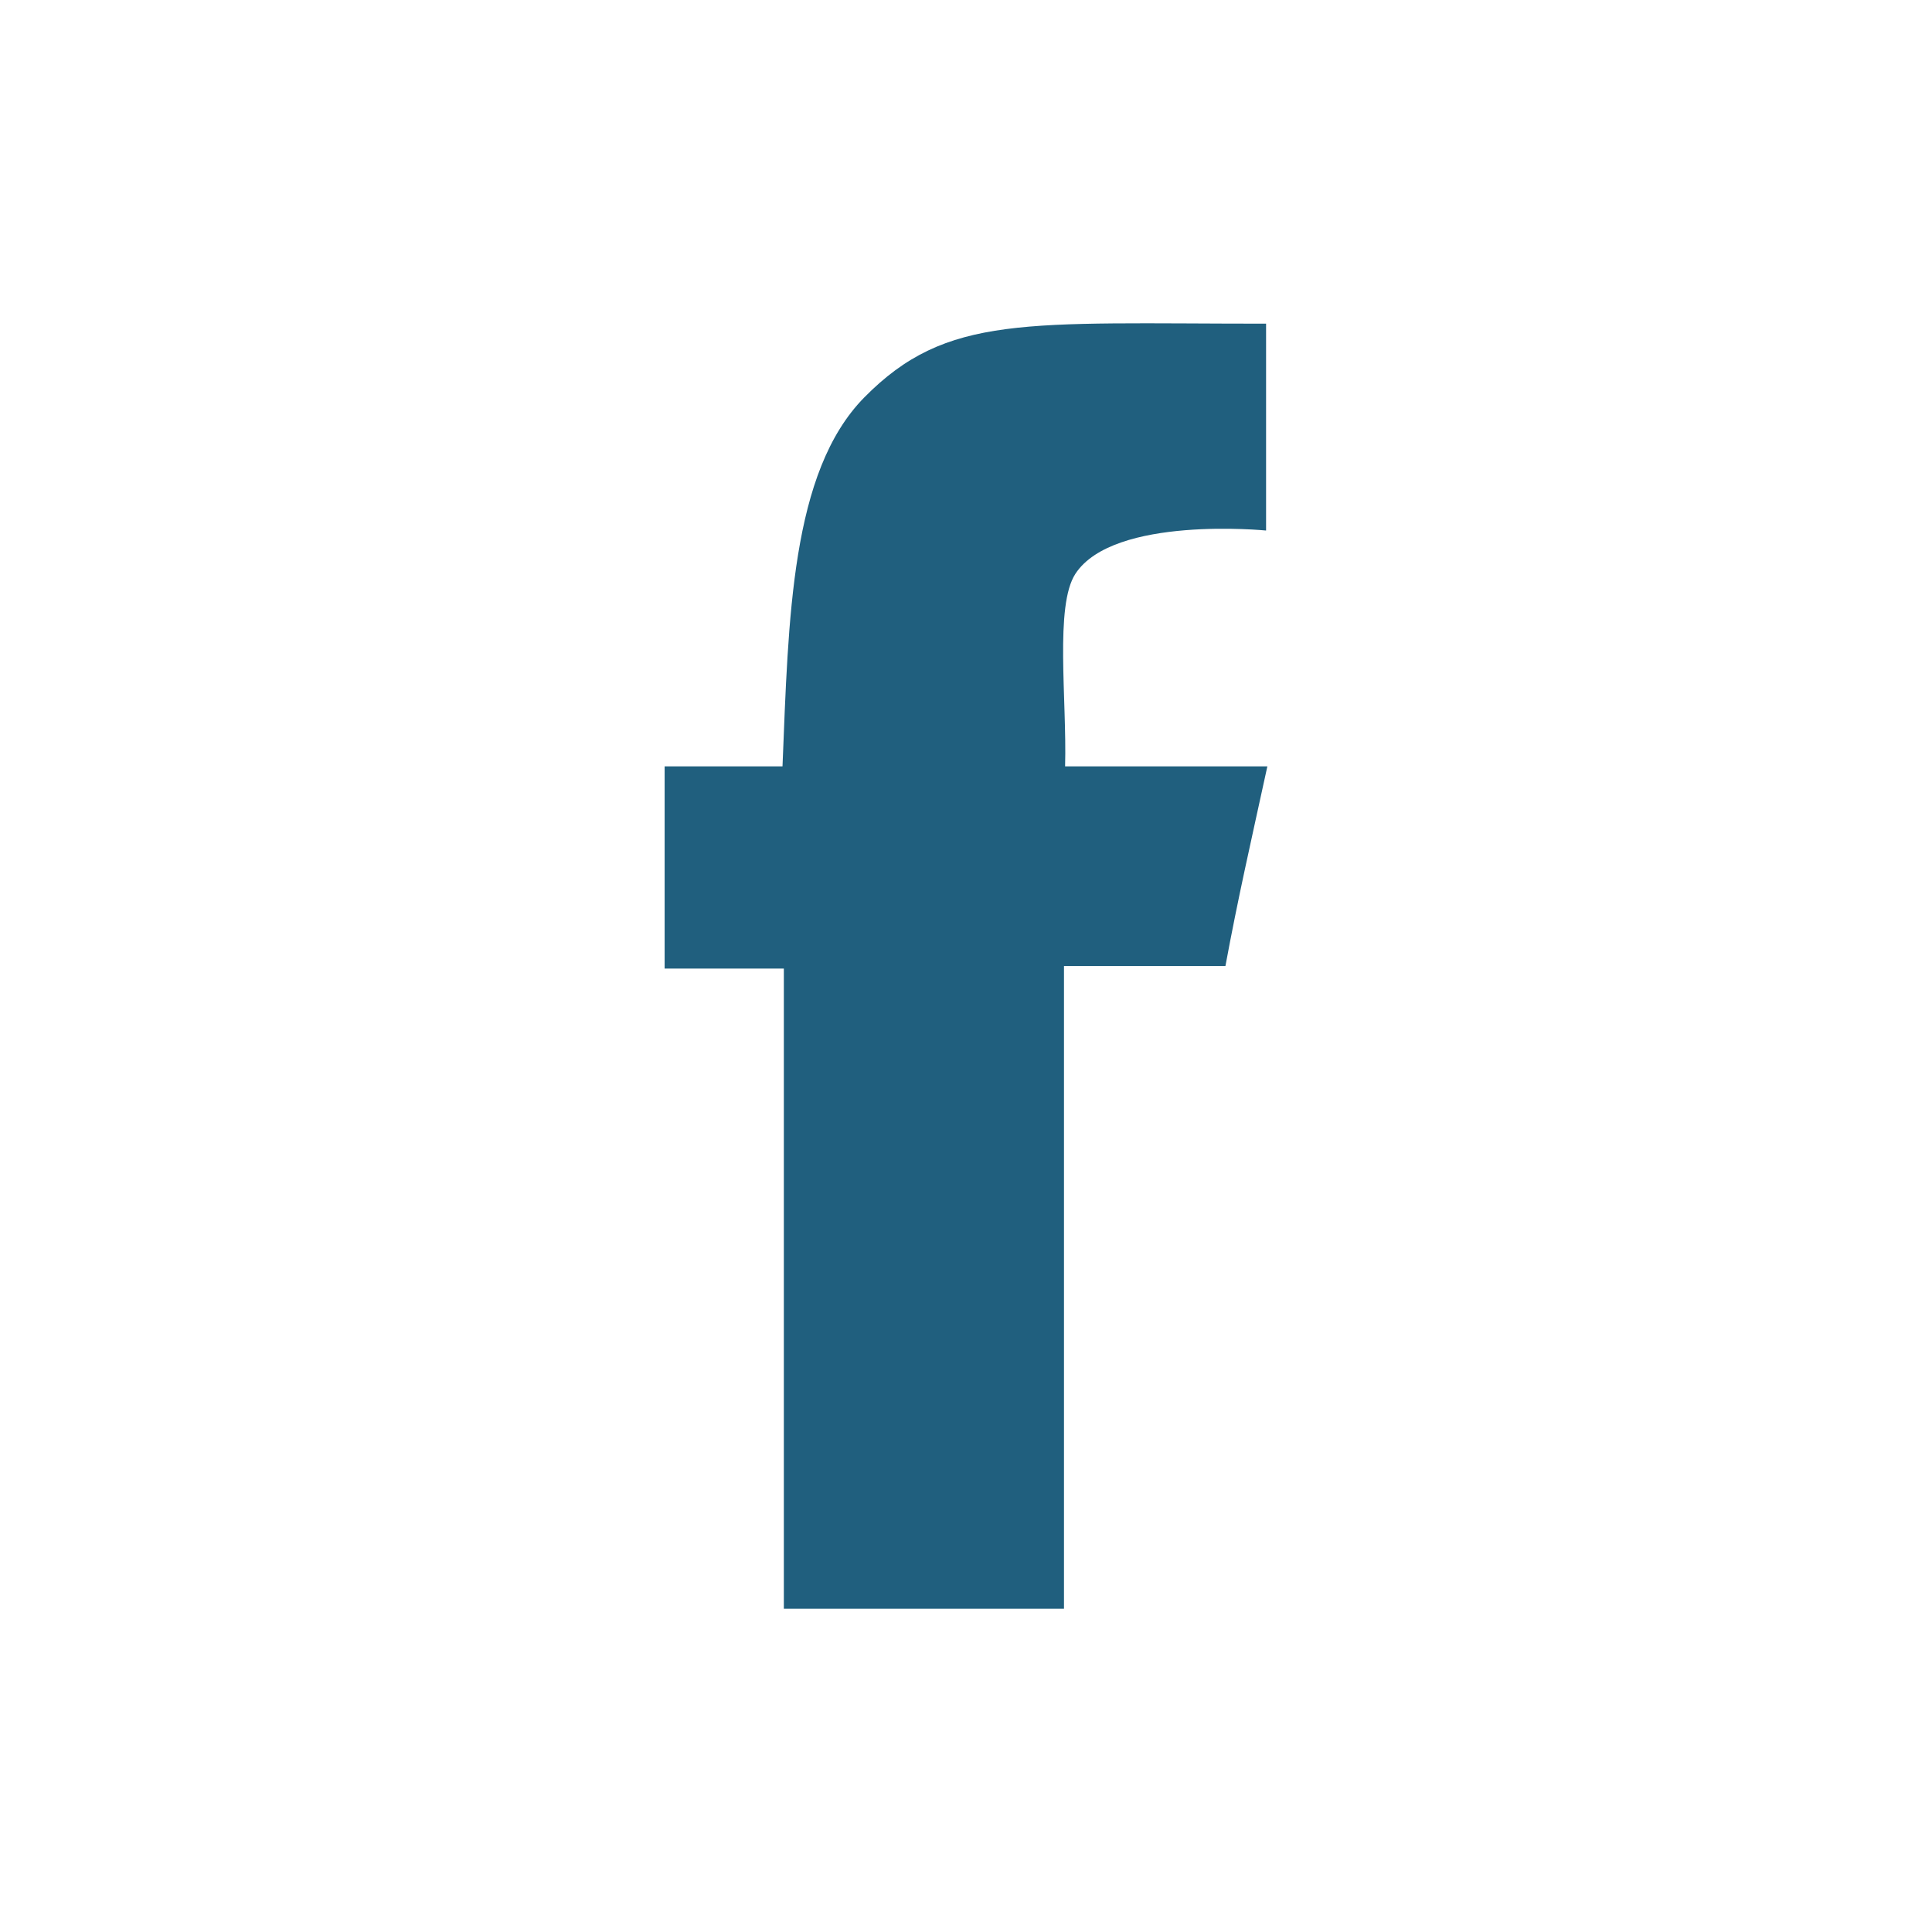
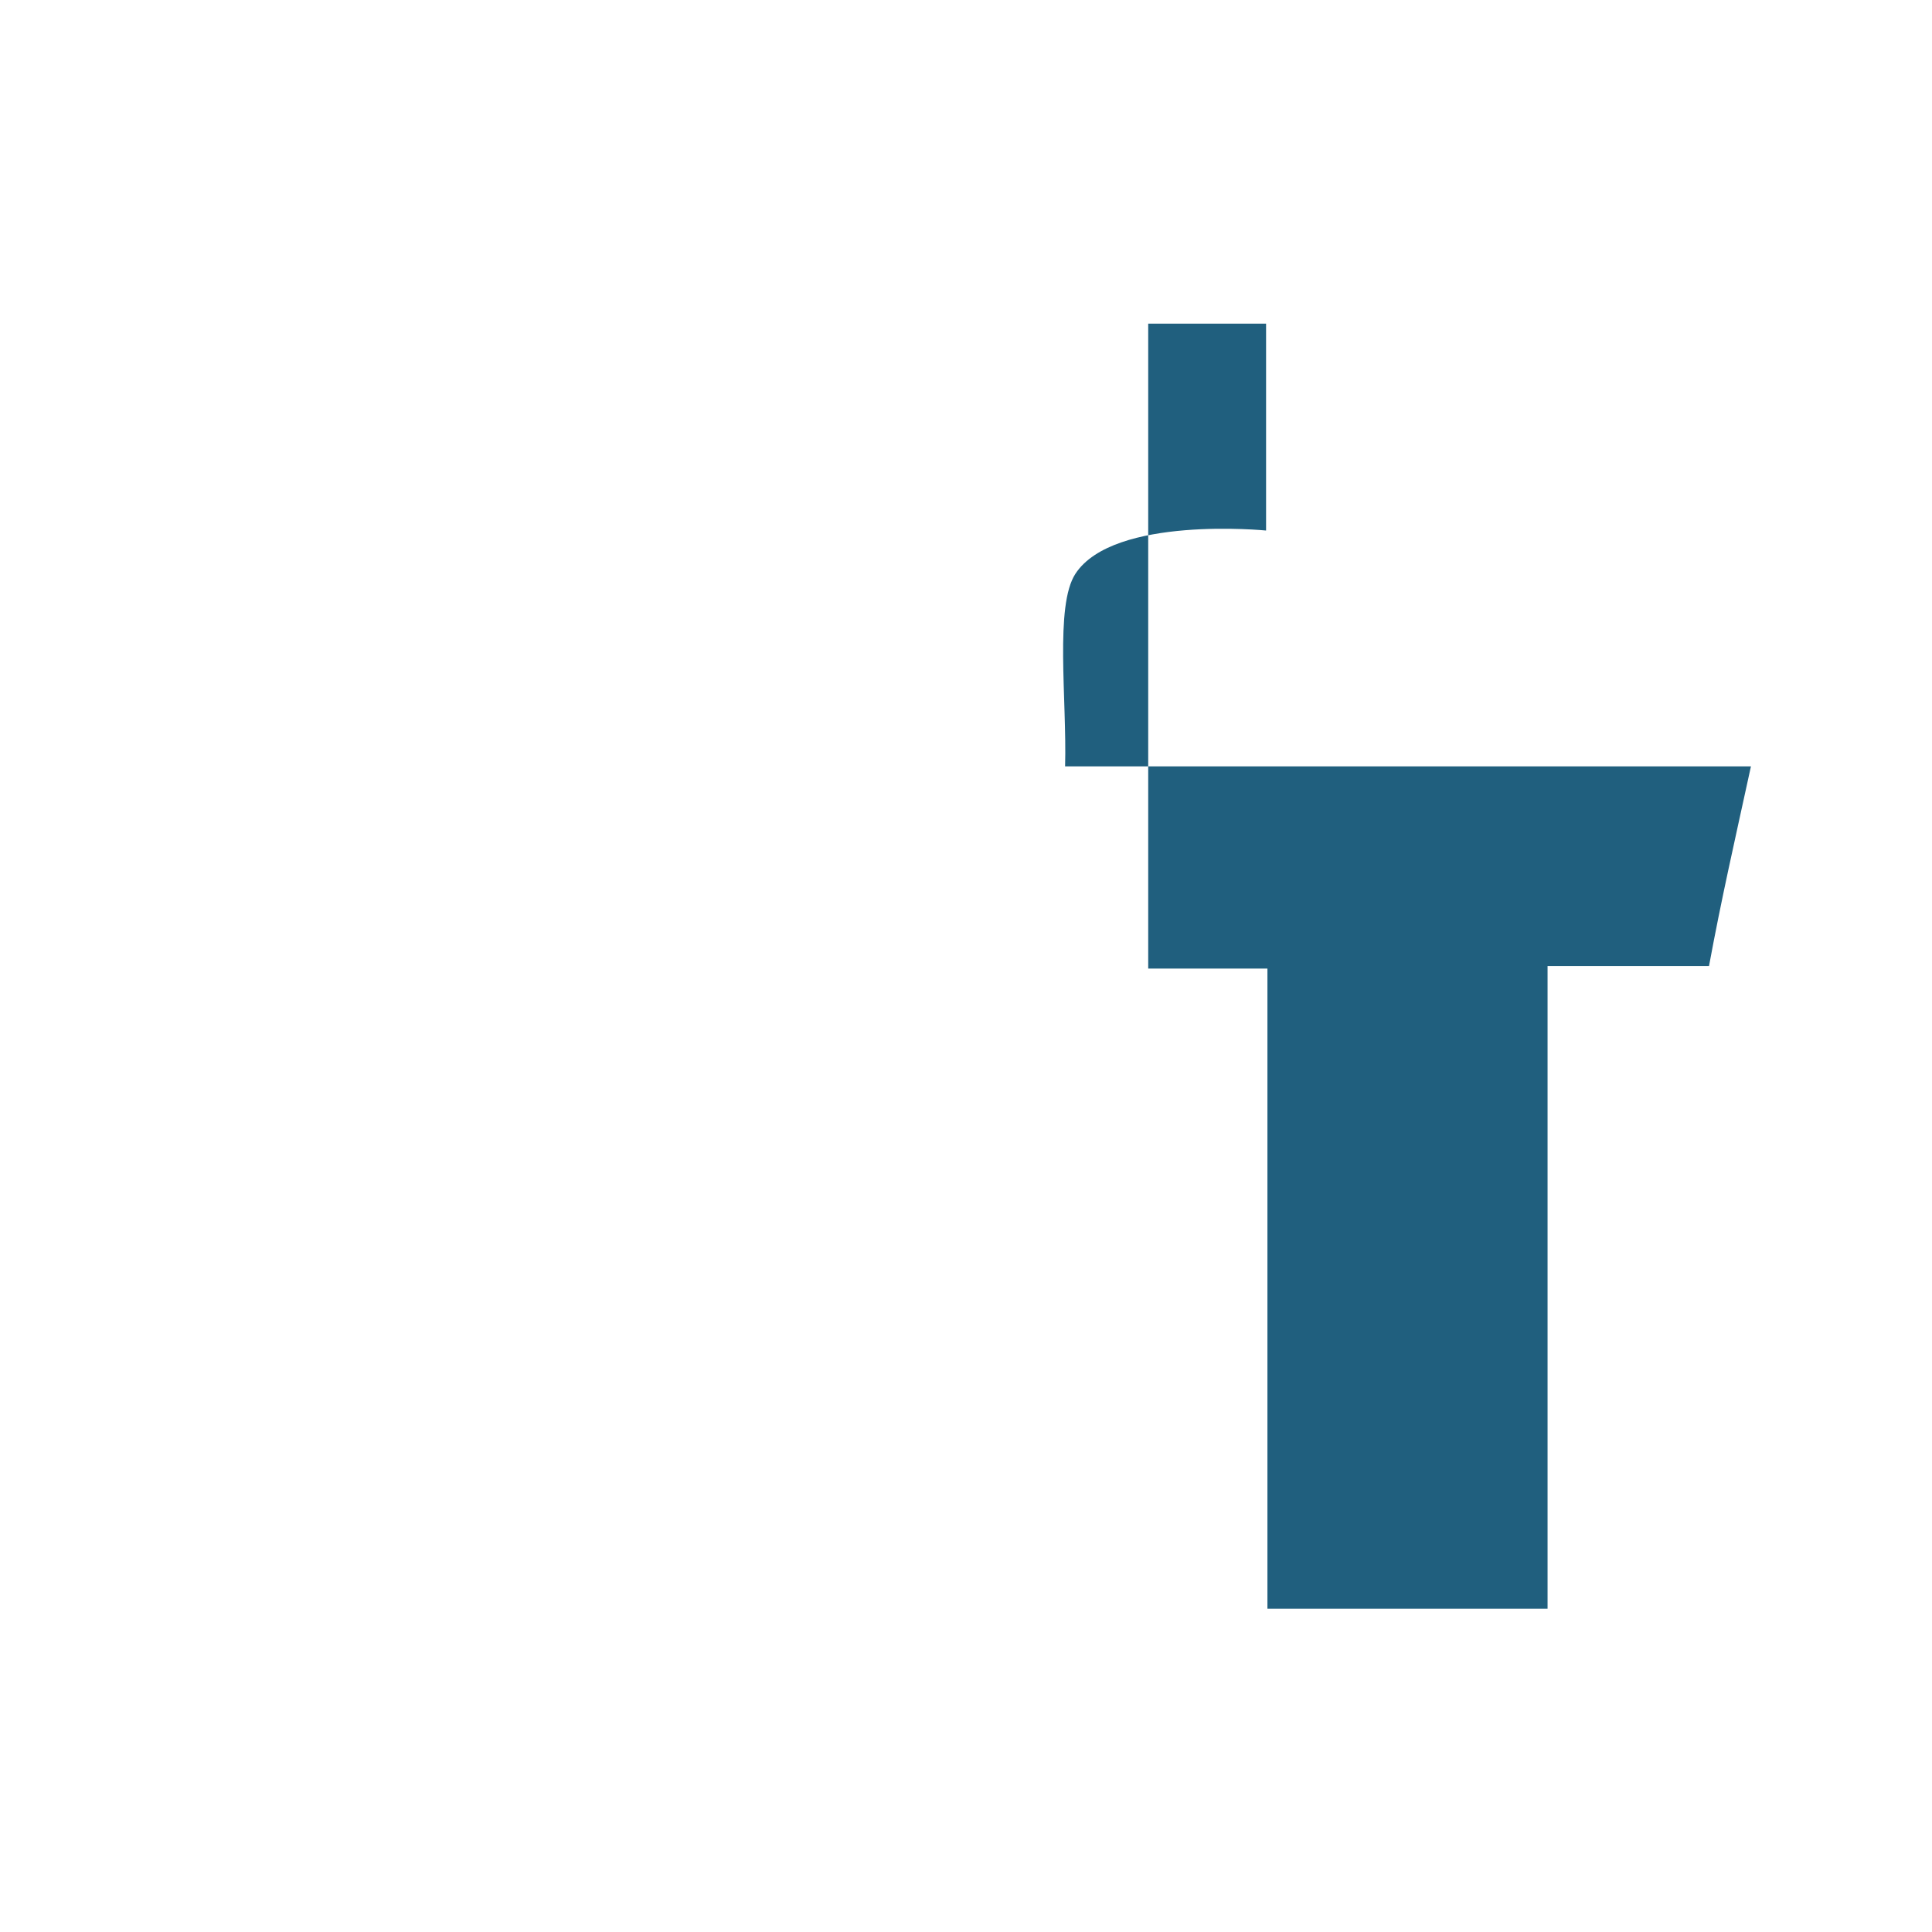
<svg xmlns="http://www.w3.org/2000/svg" width="180" height="180" viewBox="200 0 180 180">
-   <path fill="#205f7e" d="M299.233 71.399c.173-6.255-.982-14.969.962-17.942 3.56-5.445 17.763-4.029 17.763-4.029V30.156c-22.409 0-29.745-.937-37.437 6.874-6.842 6.951-7.055 20.597-7.617 34.369h-10.982V90.24h11.107c-.005 19.649.005 41.181 0 59.638h26.1V90.005h15.041c1.172-6.333 2.313-11.29 3.908-18.607l-18.845.001z" />
+   <path fill="#205f7e" d="M299.233 71.399c.173-6.255-.982-14.969.962-17.942 3.56-5.445 17.763-4.029 17.763-4.029V30.156h-10.982V90.24h11.107c-.005 19.649.005 41.181 0 59.638h26.1V90.005h15.041c1.172-6.333 2.313-11.29 3.908-18.607l-18.845.001z" />
</svg>